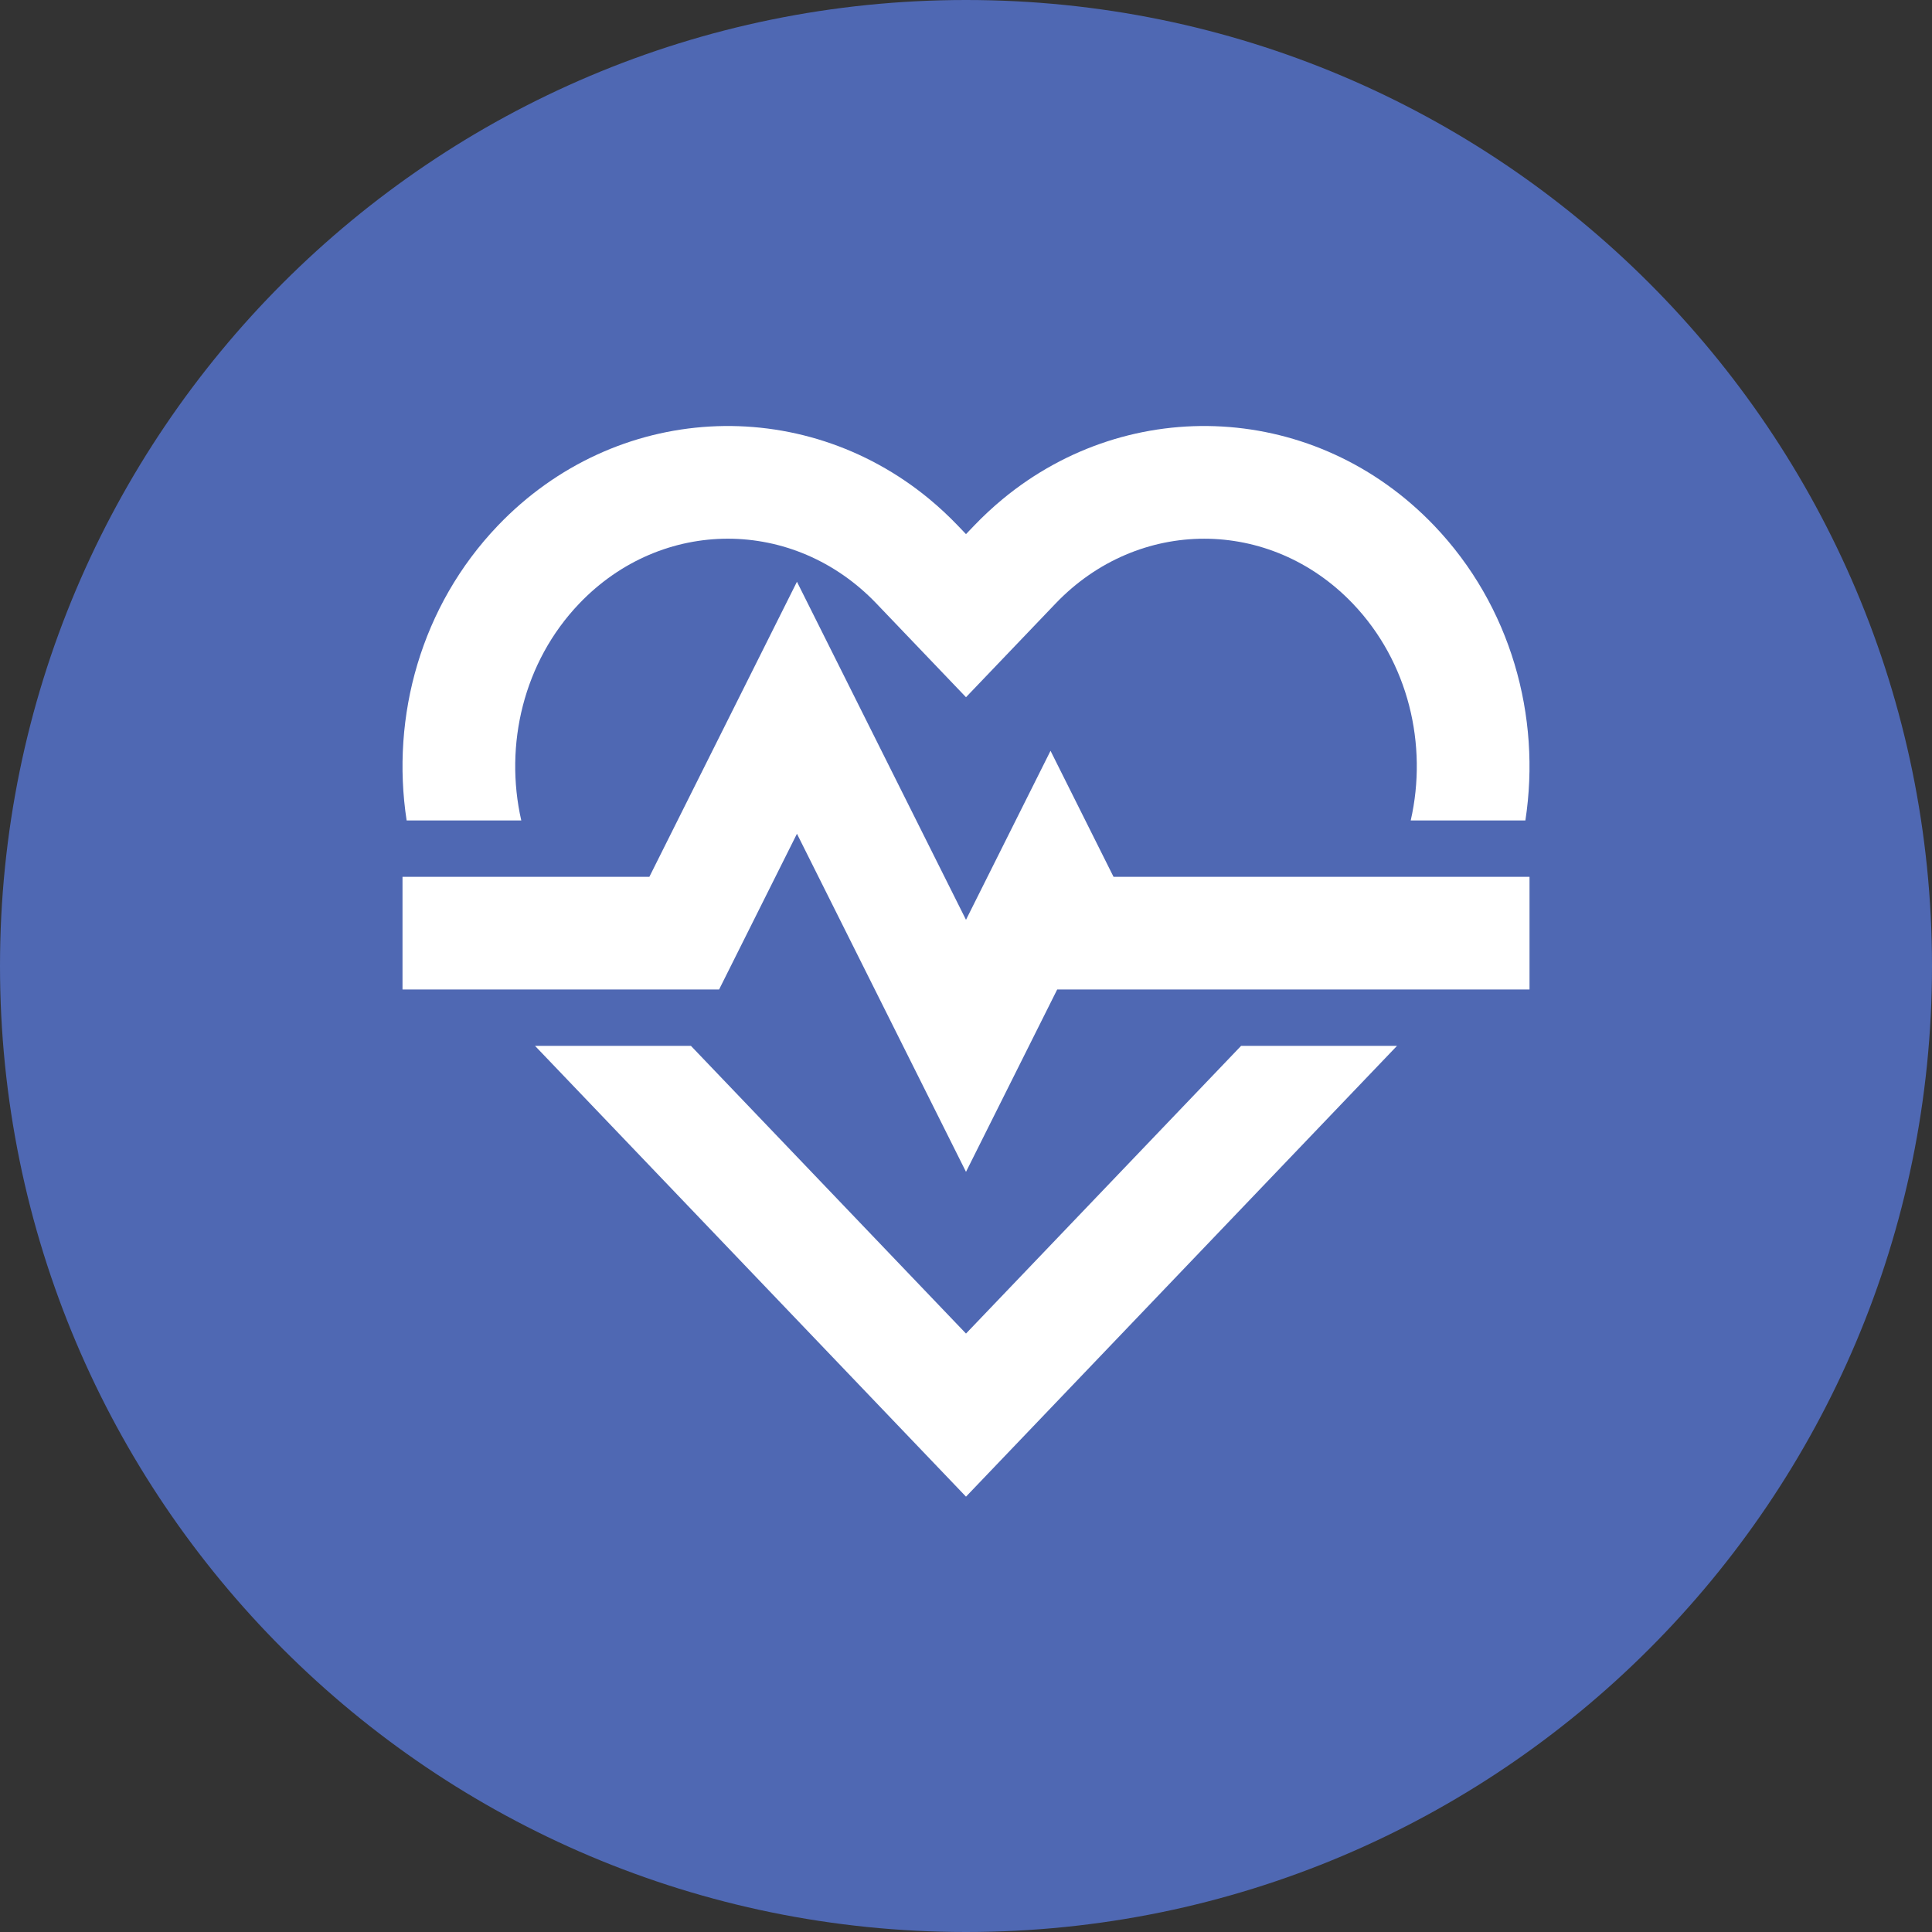
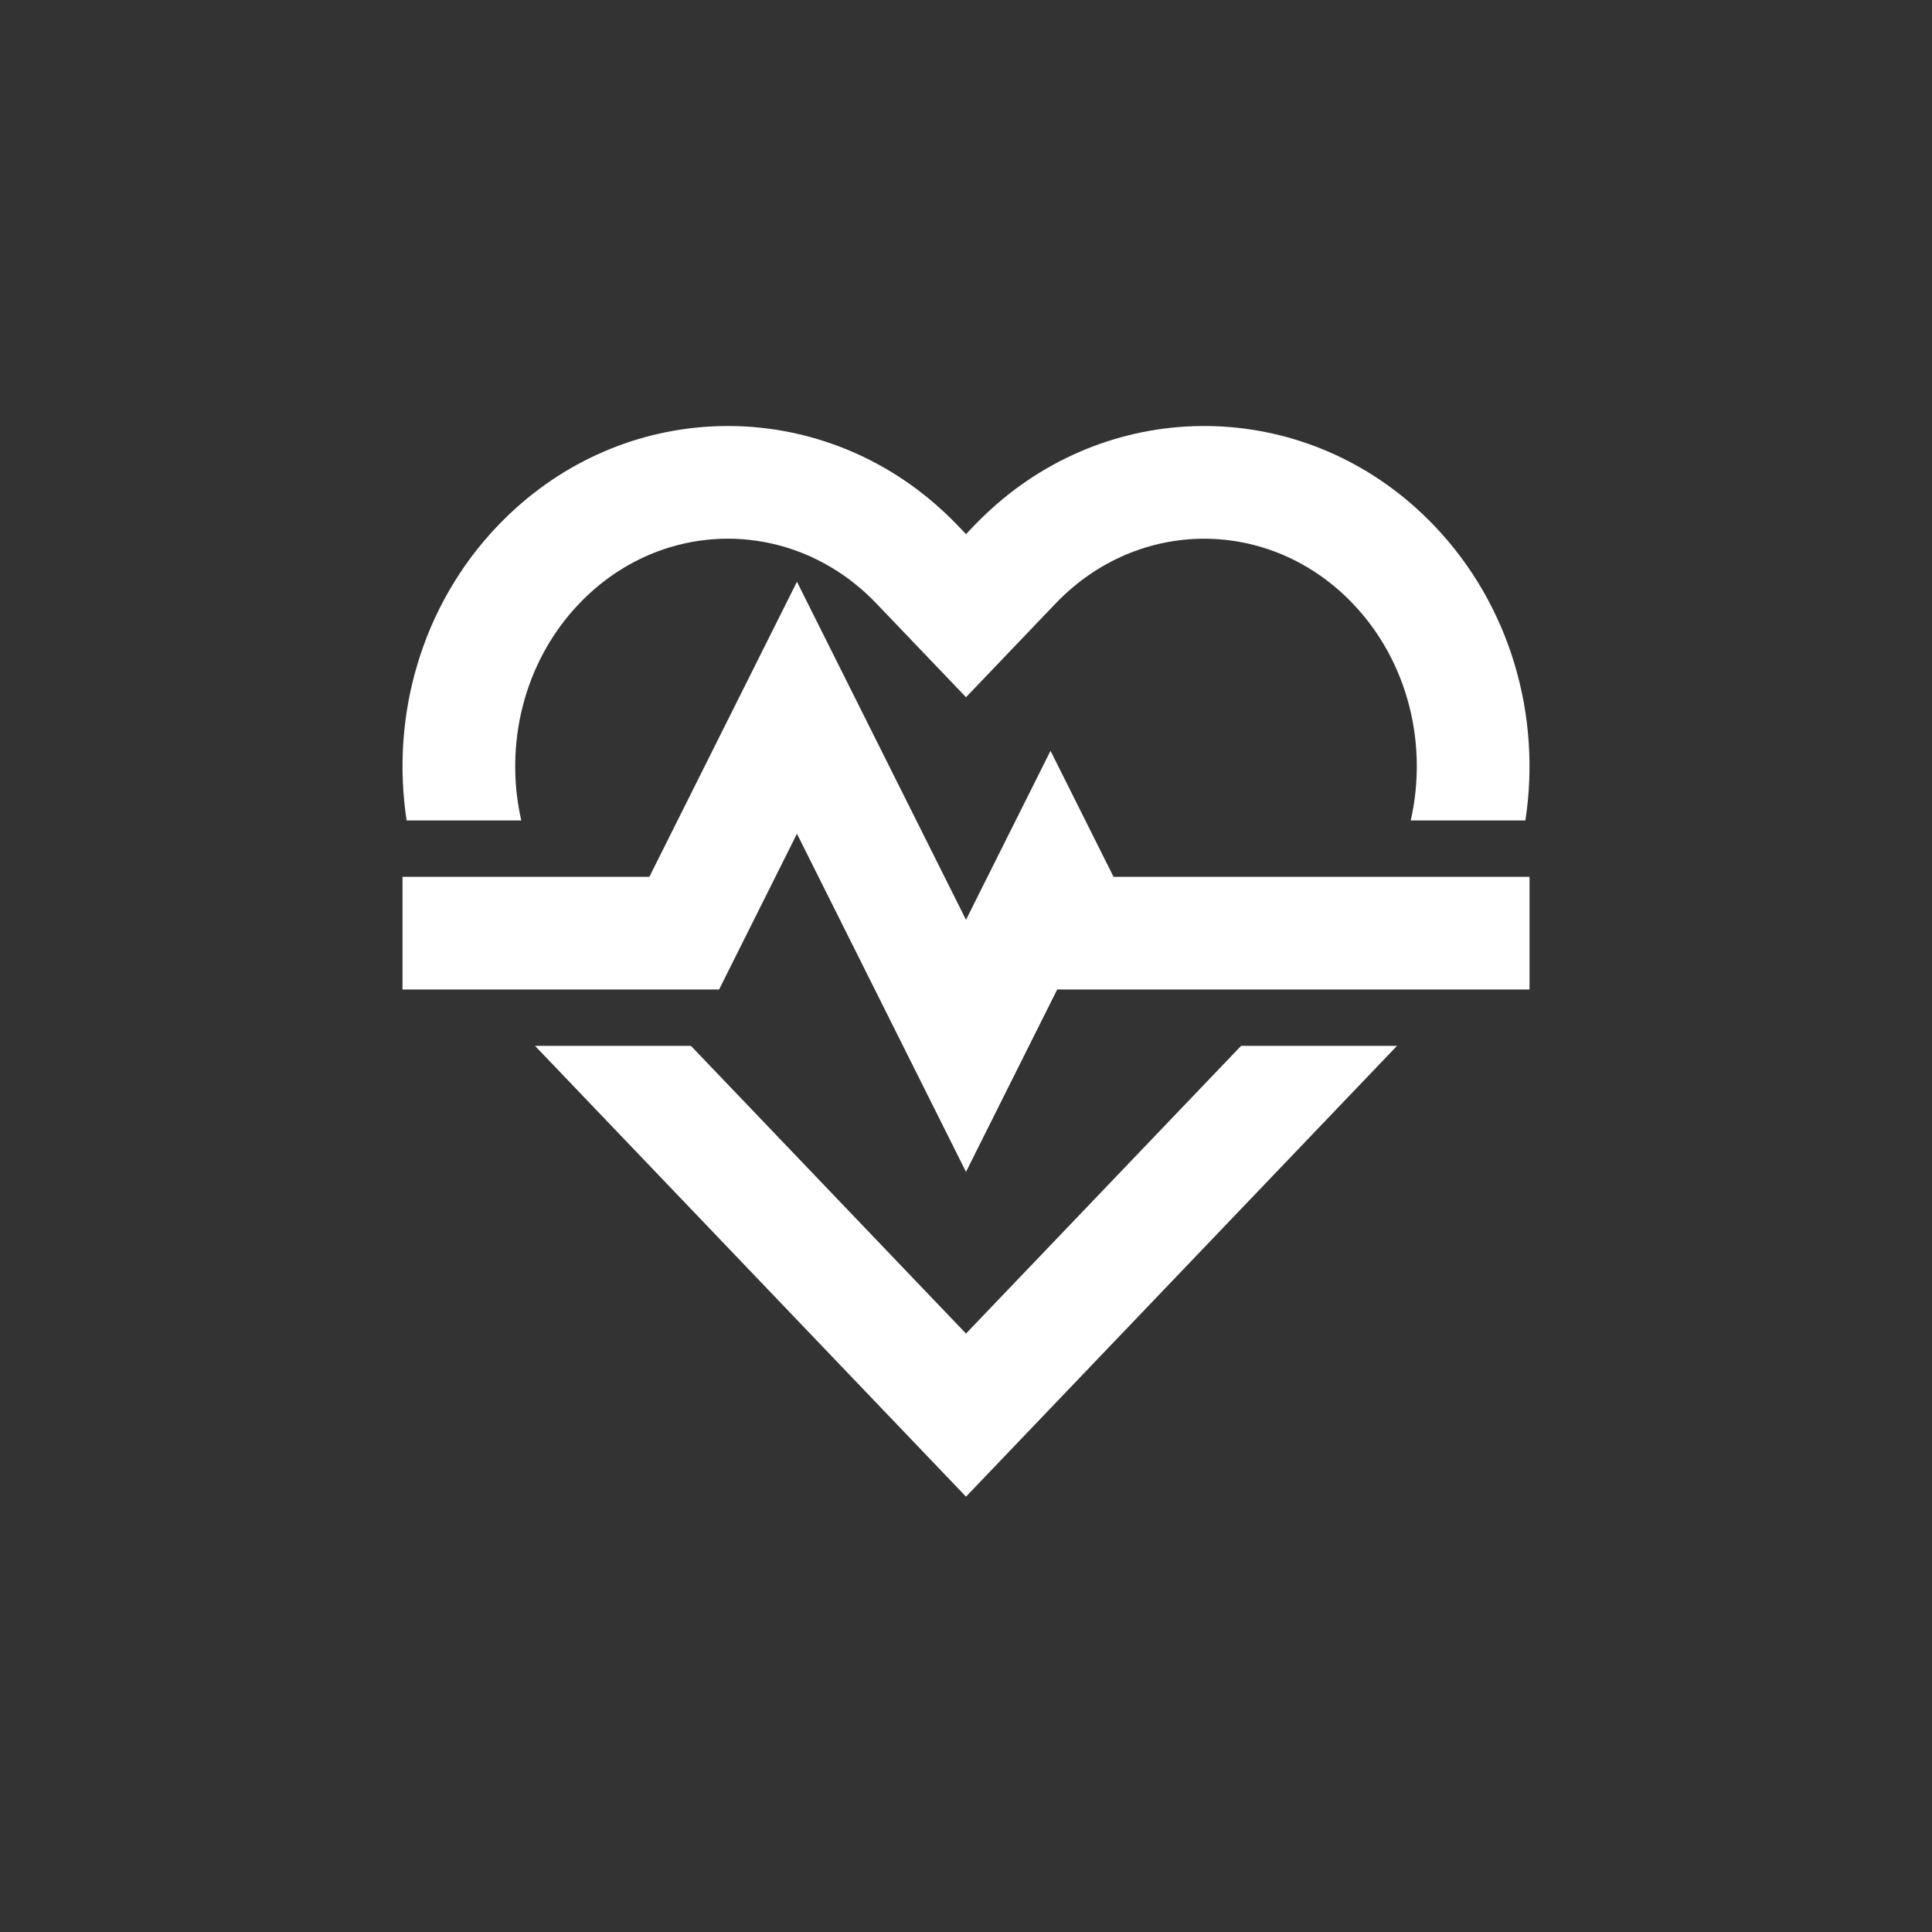
<svg xmlns="http://www.w3.org/2000/svg" fill="none" viewBox="0 0 80 80" height="80" width="80">
  <rect x="0" y="0" width="80" height="80" fill="#333333" stroke="none" />
-   <path fill="#4F68B3" d="M0 40C0 17.909 17.909 0 40 0C62.091 0 80 17.909 80 40C80 62.092 62.091 80 40 80C17.909 80 0 62.092 0 40Z" />
  <path fill="white" d="M59.388 21.767C62.565 25.091 63.824 29.662 63.163 33.973H58.415C59.128 30.849 58.328 27.411 56.015 24.992C52.591 21.412 47.132 21.412 43.708 24.992L40 28.87L36.292 24.992C32.869 21.411 27.409 21.411 23.986 24.992C21.673 27.411 20.873 30.849 21.585 33.973H16.838C16.177 29.662 17.435 25.091 20.613 21.767C25.494 16.661 33.19 16.293 38.478 20.662C38.895 21.007 39.291 21.376 39.665 21.767L40 22.117L40.335 21.767C40.715 21.37 41.112 21.002 41.523 20.662C46.811 16.293 54.506 16.661 59.388 21.767ZM51.391 43.307H57.847L40 61.973L22.154 43.307H28.61L40 55.22L51.391 43.307ZM33 24.089L26.889 36.307H16.667V40.973H29.776L33 34.524L40 48.524L43.776 40.973H63.334V36.307H46.109L43.5 31.089L40 38.087L33 24.089Z" clip-rule="evenodd" fill-rule="evenodd" />
</svg>